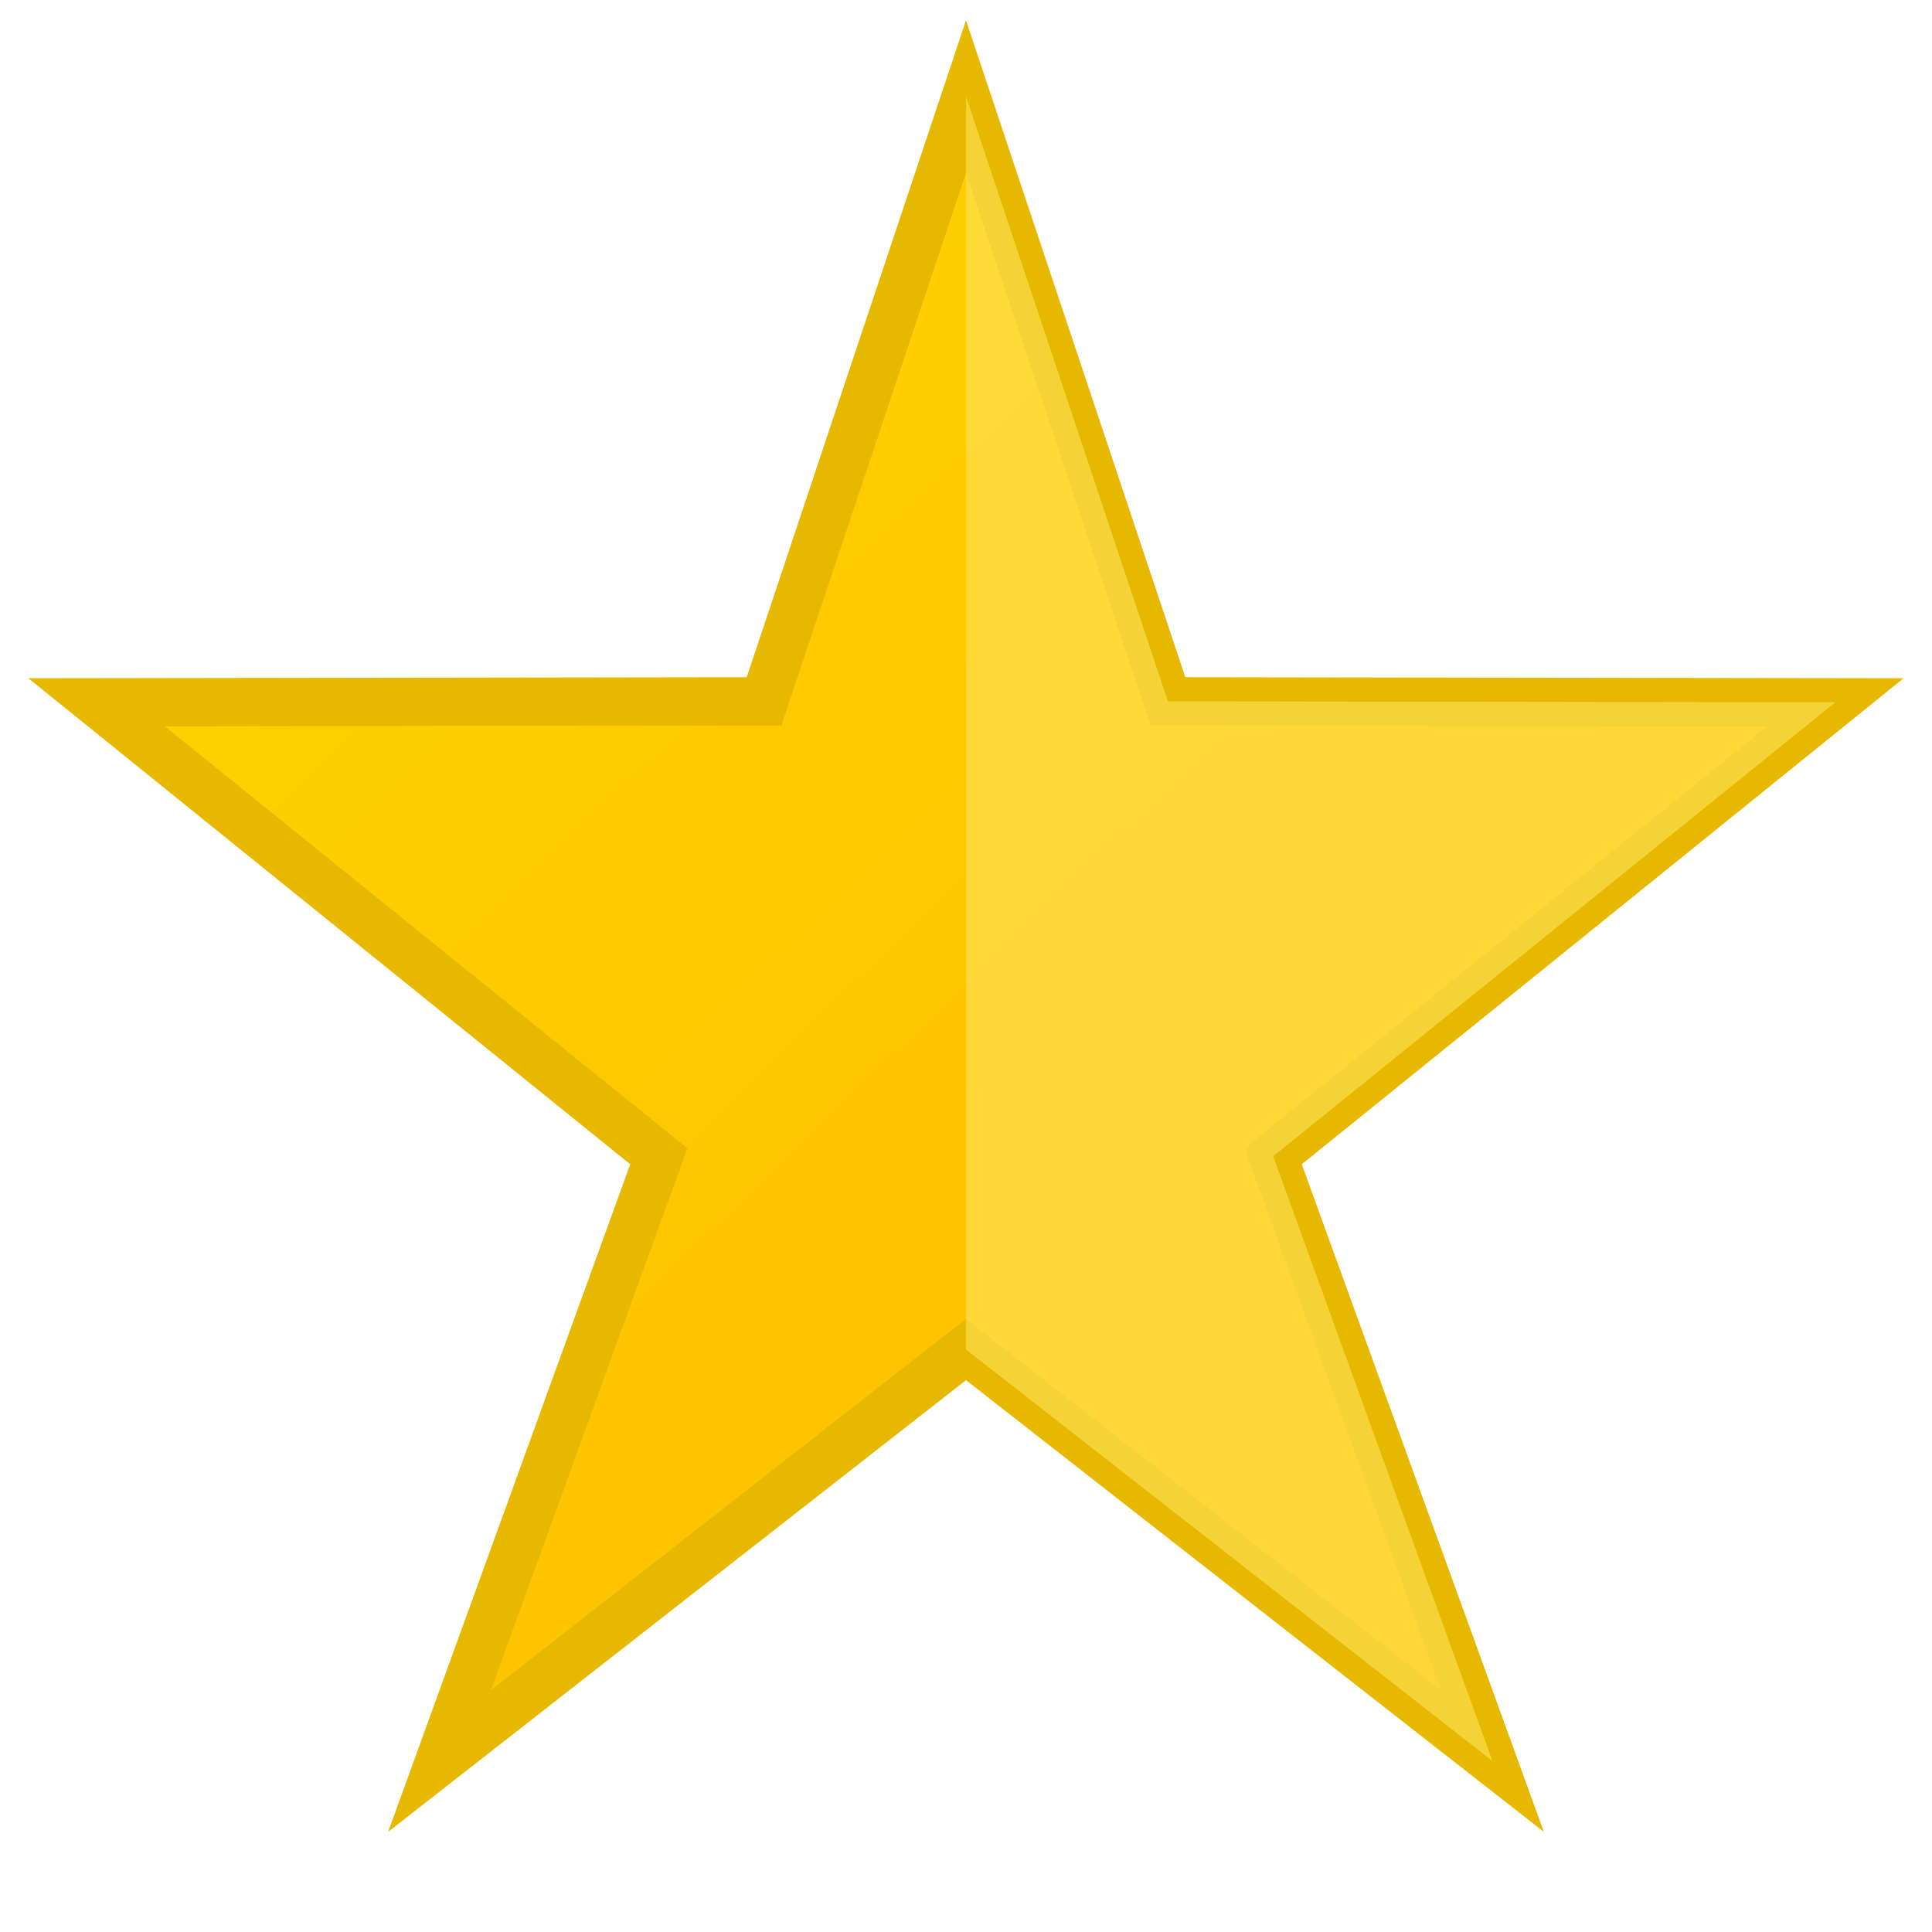
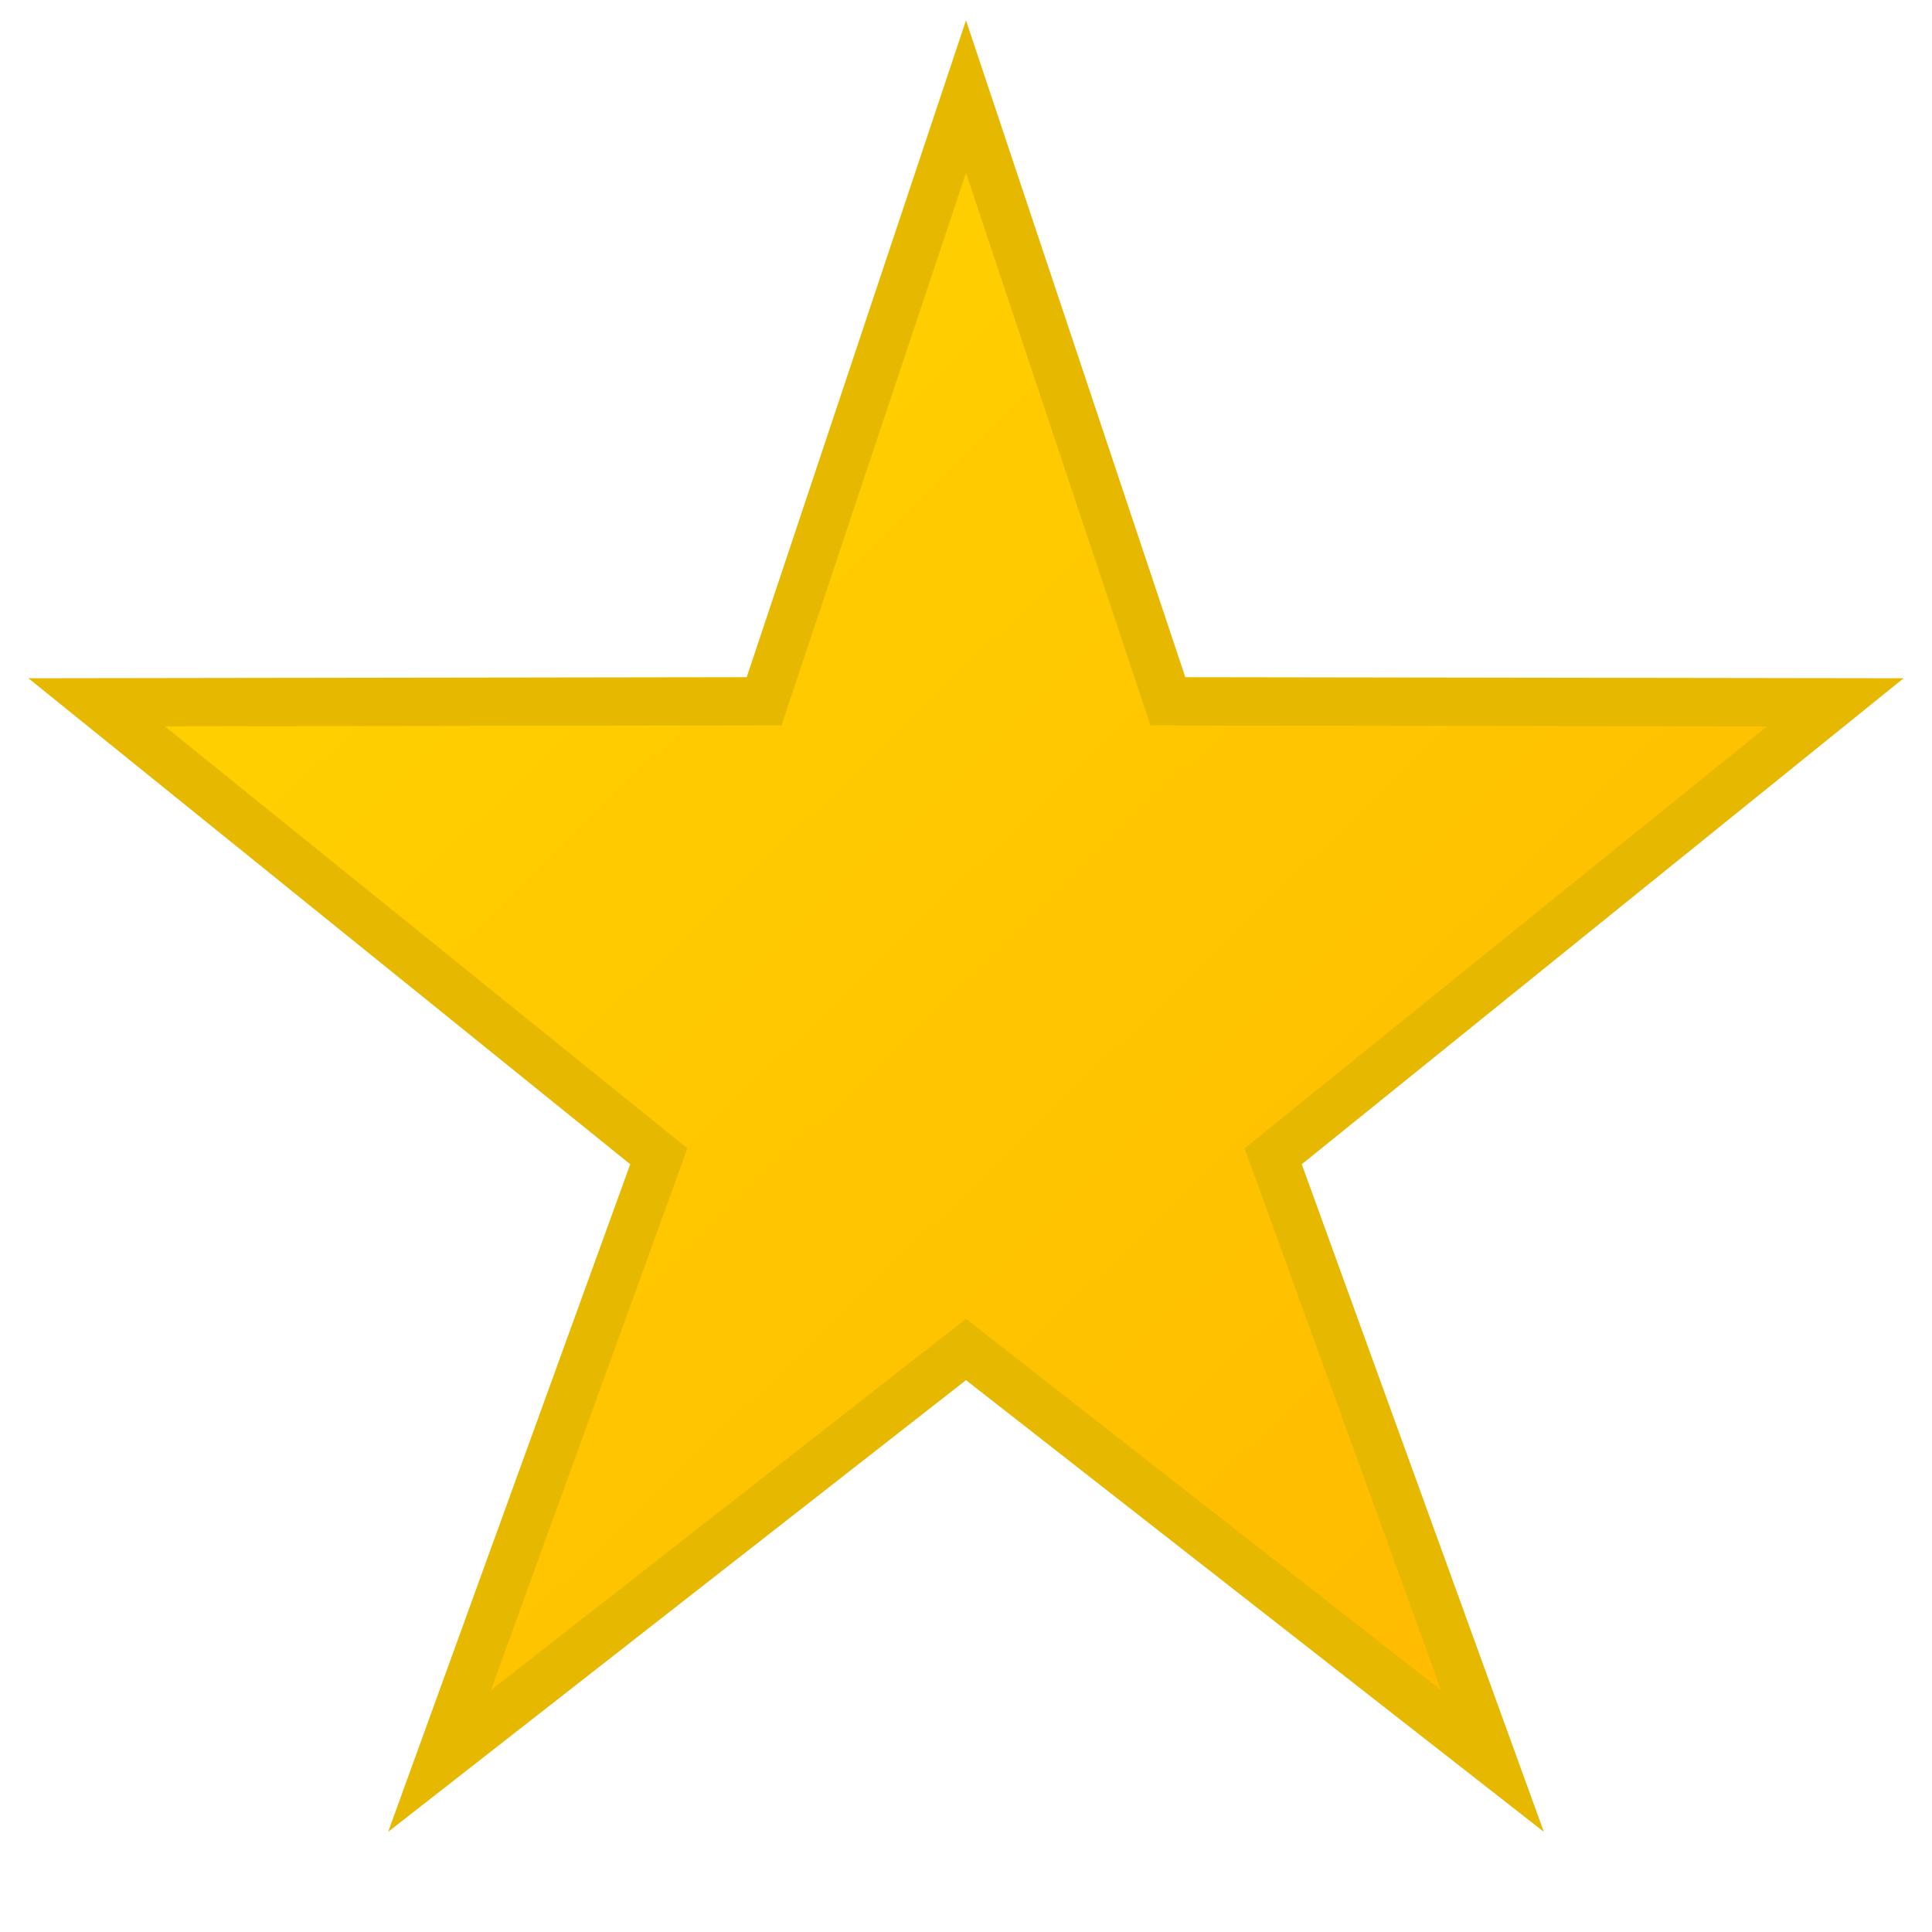
<svg xmlns="http://www.w3.org/2000/svg" width="20" height="20" viewBox="0 0 20 20" fill="none">
  <defs>
    <linearGradient id="starGradient" x1="0%" y1="0%" x2="100%" y2="100%">
      <stop offset="0%" style="stop-color:#ffd700" />
      <stop offset="100%" style="stop-color:#ffb700" />
    </linearGradient>
  </defs>
  <path d="M10 1L12.09 7.26L19 7.27L13.18 11.97L15.45 18.23L10 13.97L4.55 18.23L6.82 11.97L1 7.27L7.91 7.26L10 1Z" fill="url(#starGradient)" stroke="#e6b800" stroke-width="0.5" />
-   <path d="M10 1L12.09 7.26L19 7.27L13.18 11.97L15.45 18.23L10 13.97V1Z" fill="#ffe55c" opacity="0.6" />
</svg>